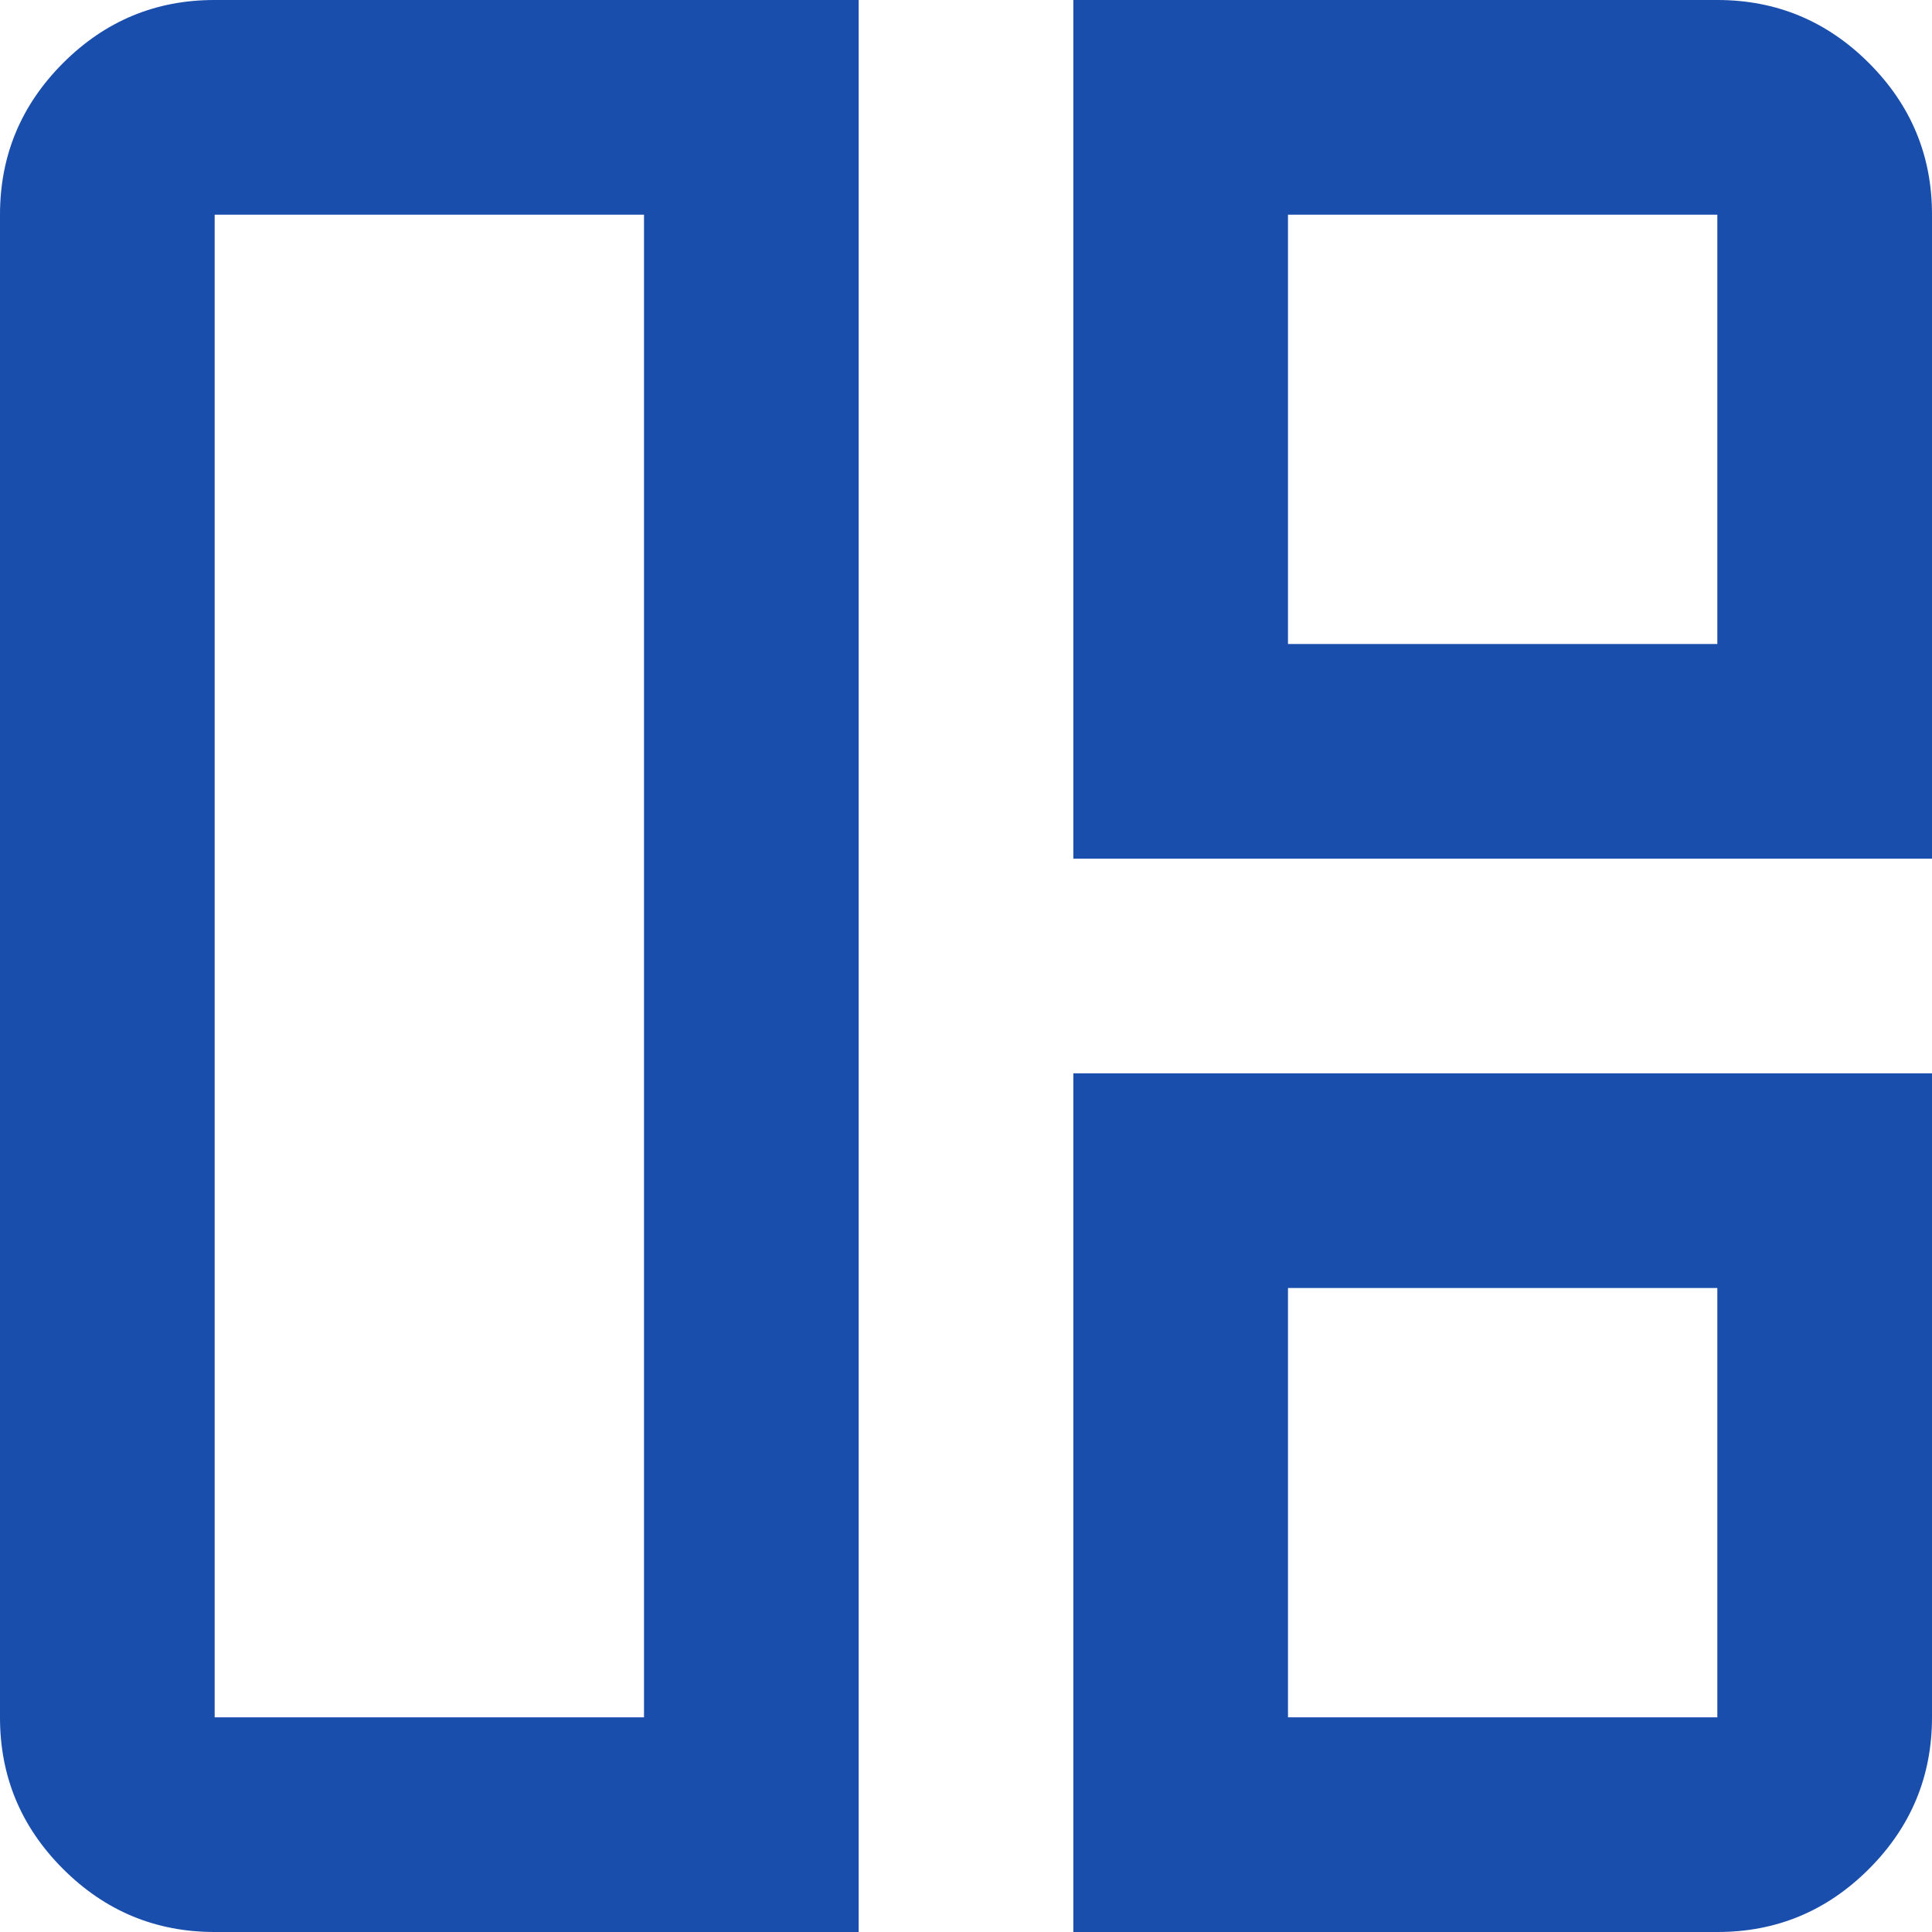
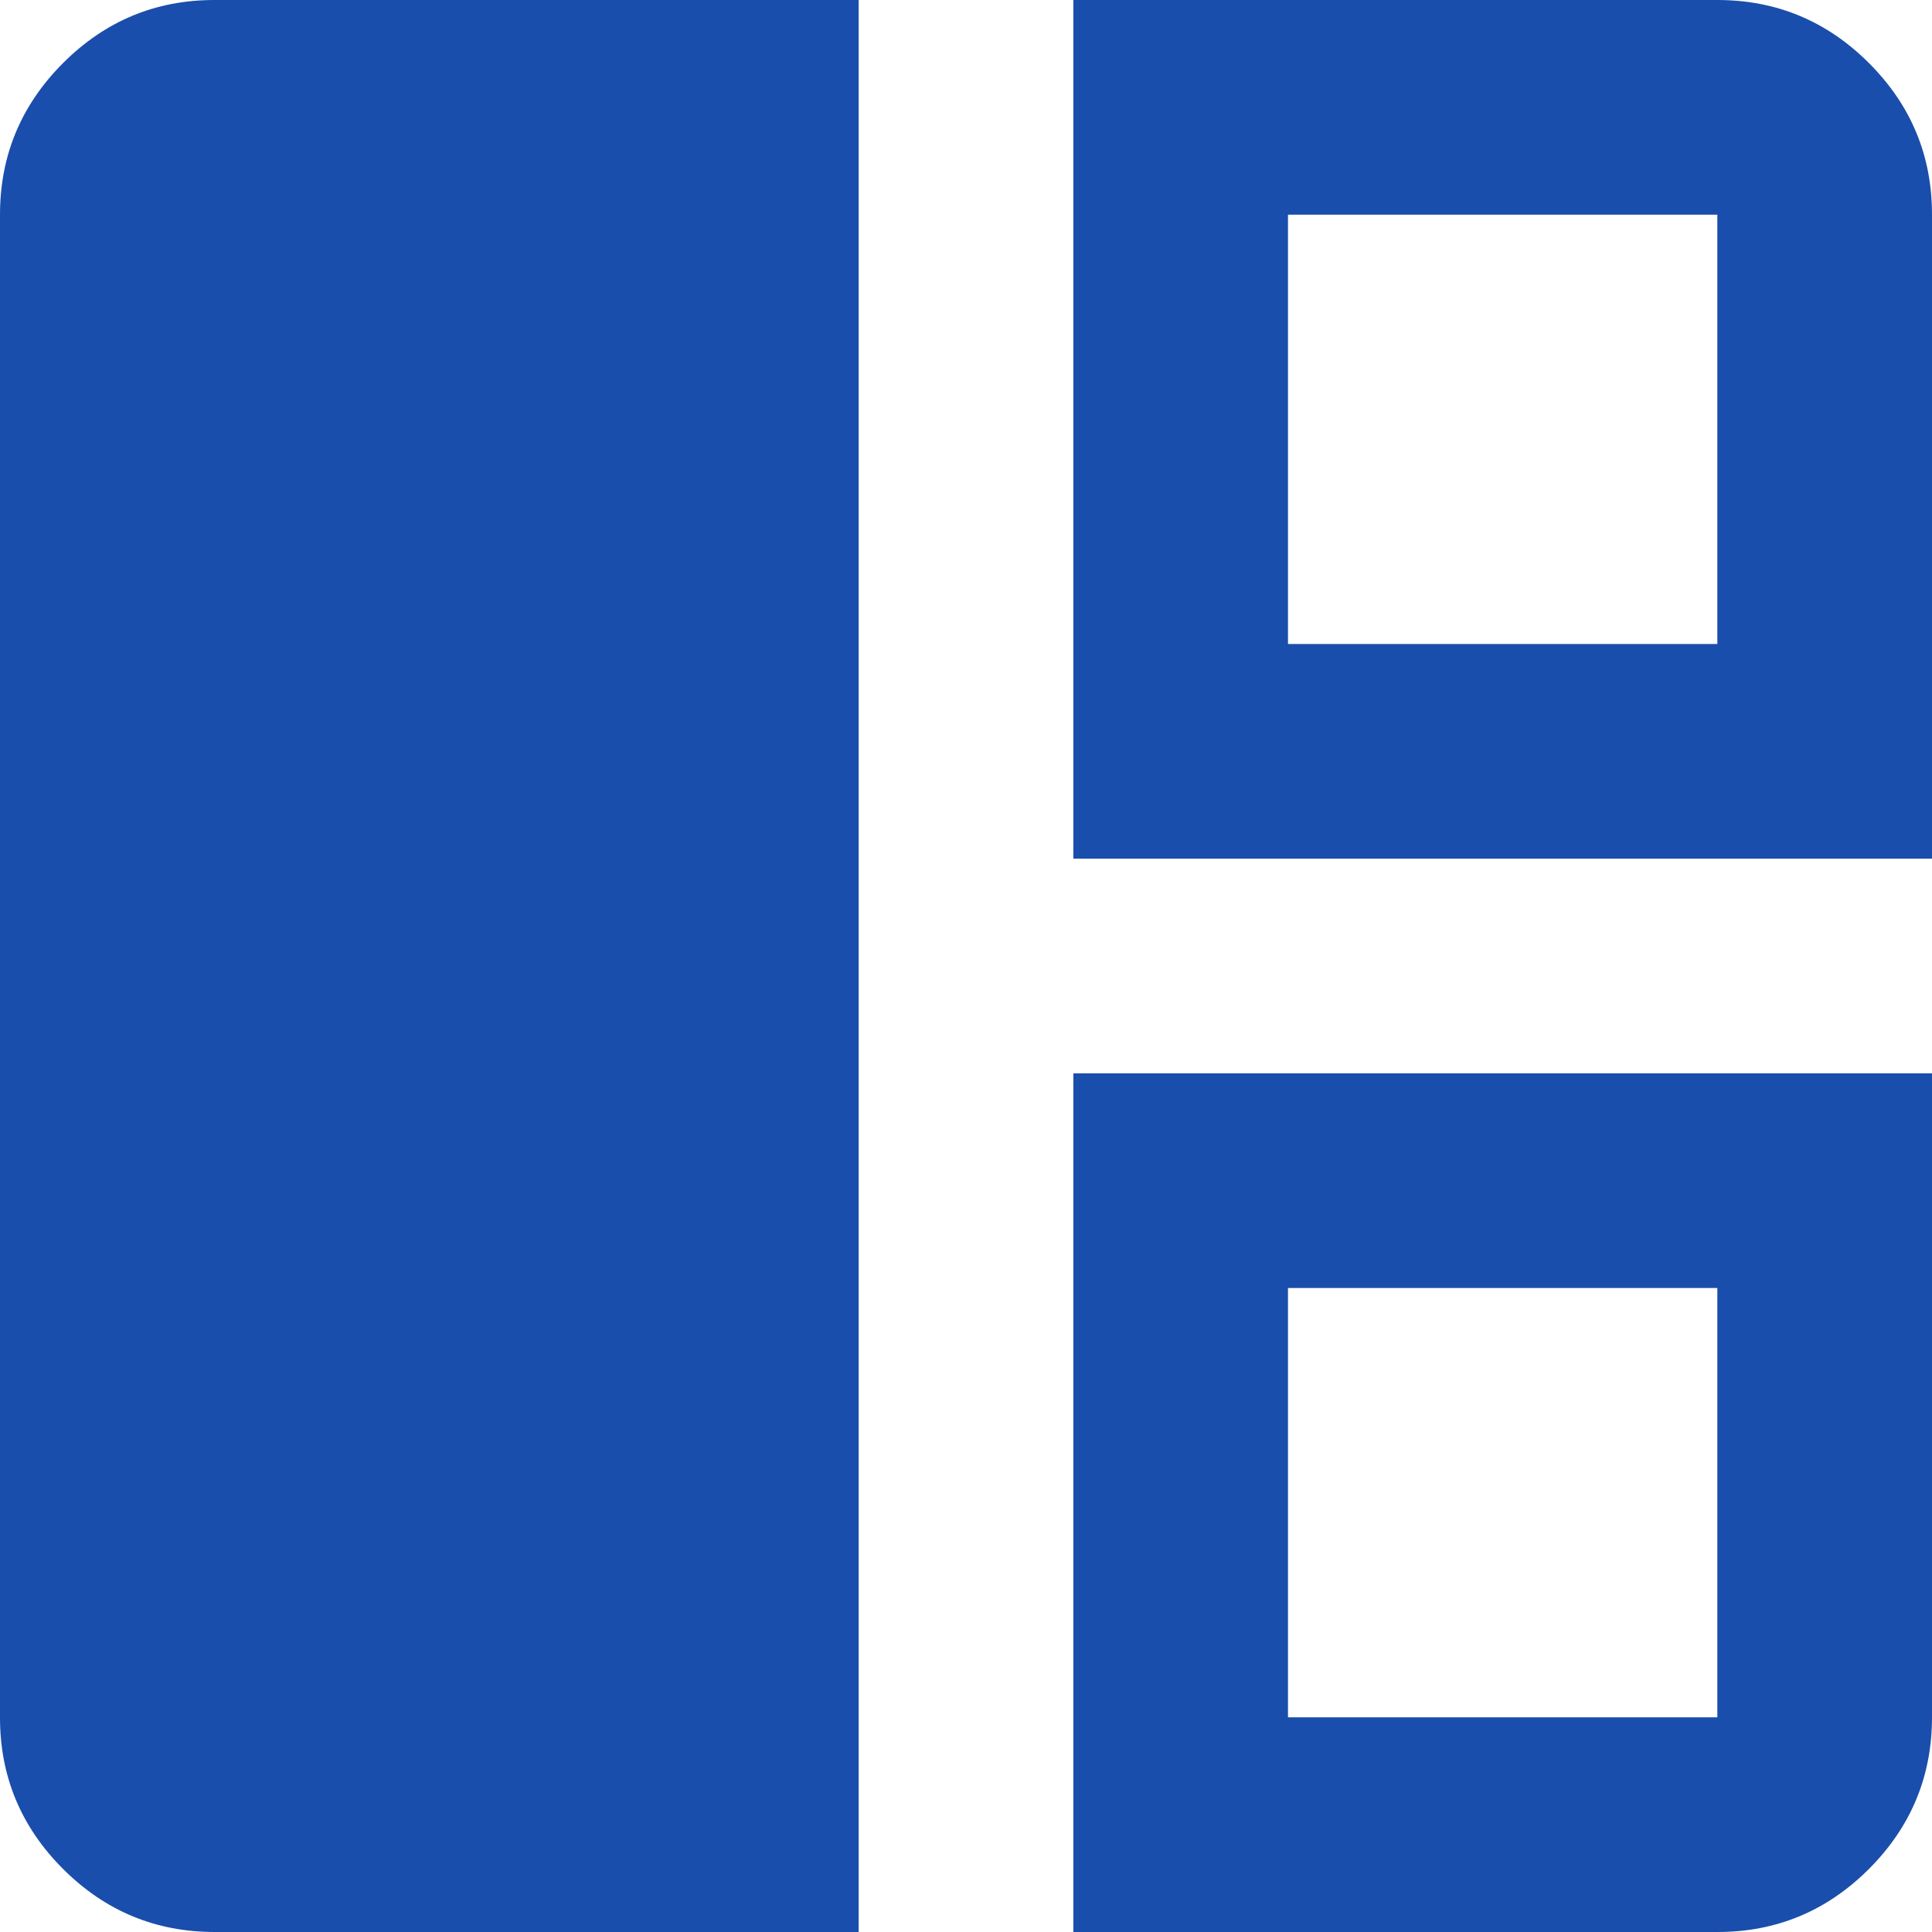
<svg xmlns="http://www.w3.org/2000/svg" width="92" height="92" viewBox="0 0 92 92" fill="none">
-   <path d="M40.889 92H10.222C7.411 92 5.004 90.998 3 88.995C0.997 86.991 -0.003 84.585 8.67761e-06 81.778V10.222C8.67761e-06 7.411 1.002 5.004 3.005 3C5.009 0.997 7.415 -0.003 10.222 8.67761e-06H40.889V92ZM30.667 81.778V10.222H10.222V81.778H30.667ZM51.111 40.889V8.67761e-06H81.778C84.589 8.67761e-06 86.996 1.002 89 3.005C91.003 5.009 92.003 7.415 92 10.222V40.889H51.111ZM61.333 30.667H81.778V10.222H61.333V30.667ZM51.111 92V51.111H92V81.778C92 84.589 90.998 86.996 88.995 89C86.991 91.003 84.585 92.003 81.778 92H51.111ZM61.333 81.778H81.778V61.333H61.333V81.778Z" fill="#1A4EAC" />
+   <path d="M40.889 92H10.222C7.411 92 5.004 90.998 3 88.995C0.997 86.991 -0.003 84.585 8.67761e-06 81.778V10.222C8.67761e-06 7.411 1.002 5.004 3.005 3C5.009 0.997 7.415 -0.003 10.222 8.67761e-06H40.889V92ZM30.667 81.778V10.222H10.222H30.667ZM51.111 40.889V8.67761e-06H81.778C84.589 8.67761e-06 86.996 1.002 89 3.005C91.003 5.009 92.003 7.415 92 10.222V40.889H51.111ZM61.333 30.667H81.778V10.222H61.333V30.667ZM51.111 92V51.111H92V81.778C92 84.589 90.998 86.996 88.995 89C86.991 91.003 84.585 92.003 81.778 92H51.111ZM61.333 81.778H81.778V61.333H61.333V81.778Z" fill="#1A4EAC" />
</svg>